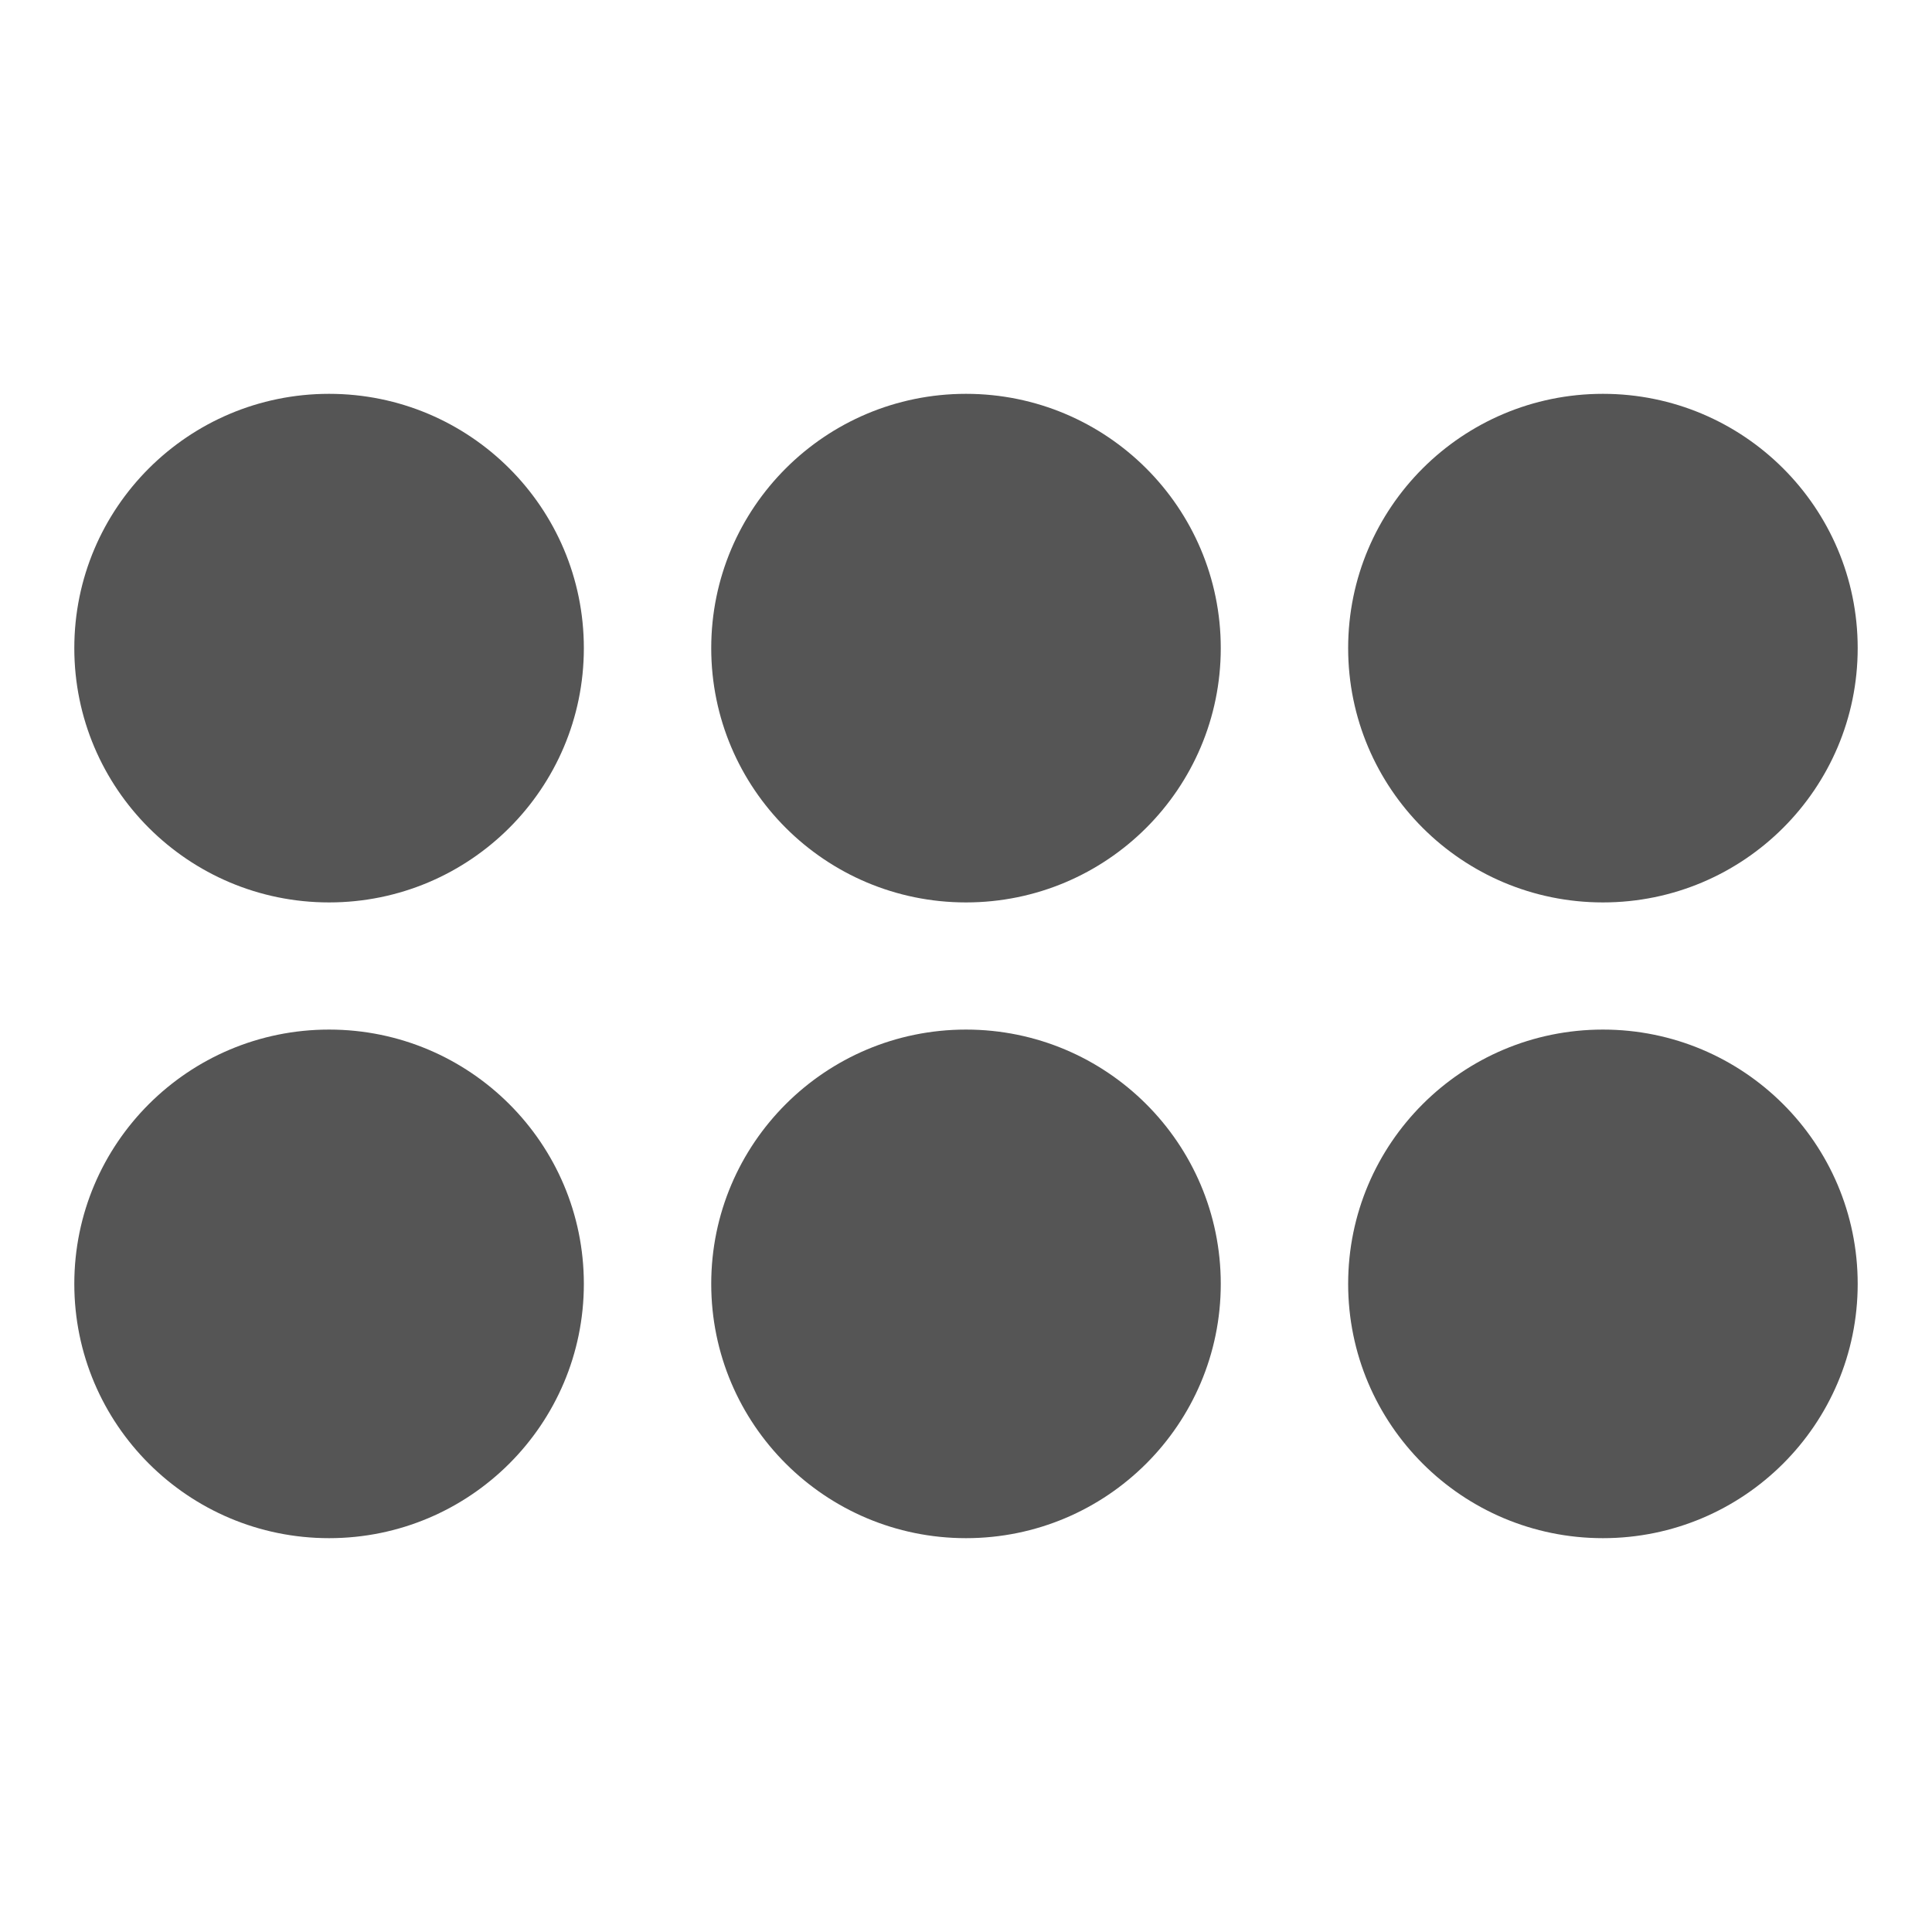
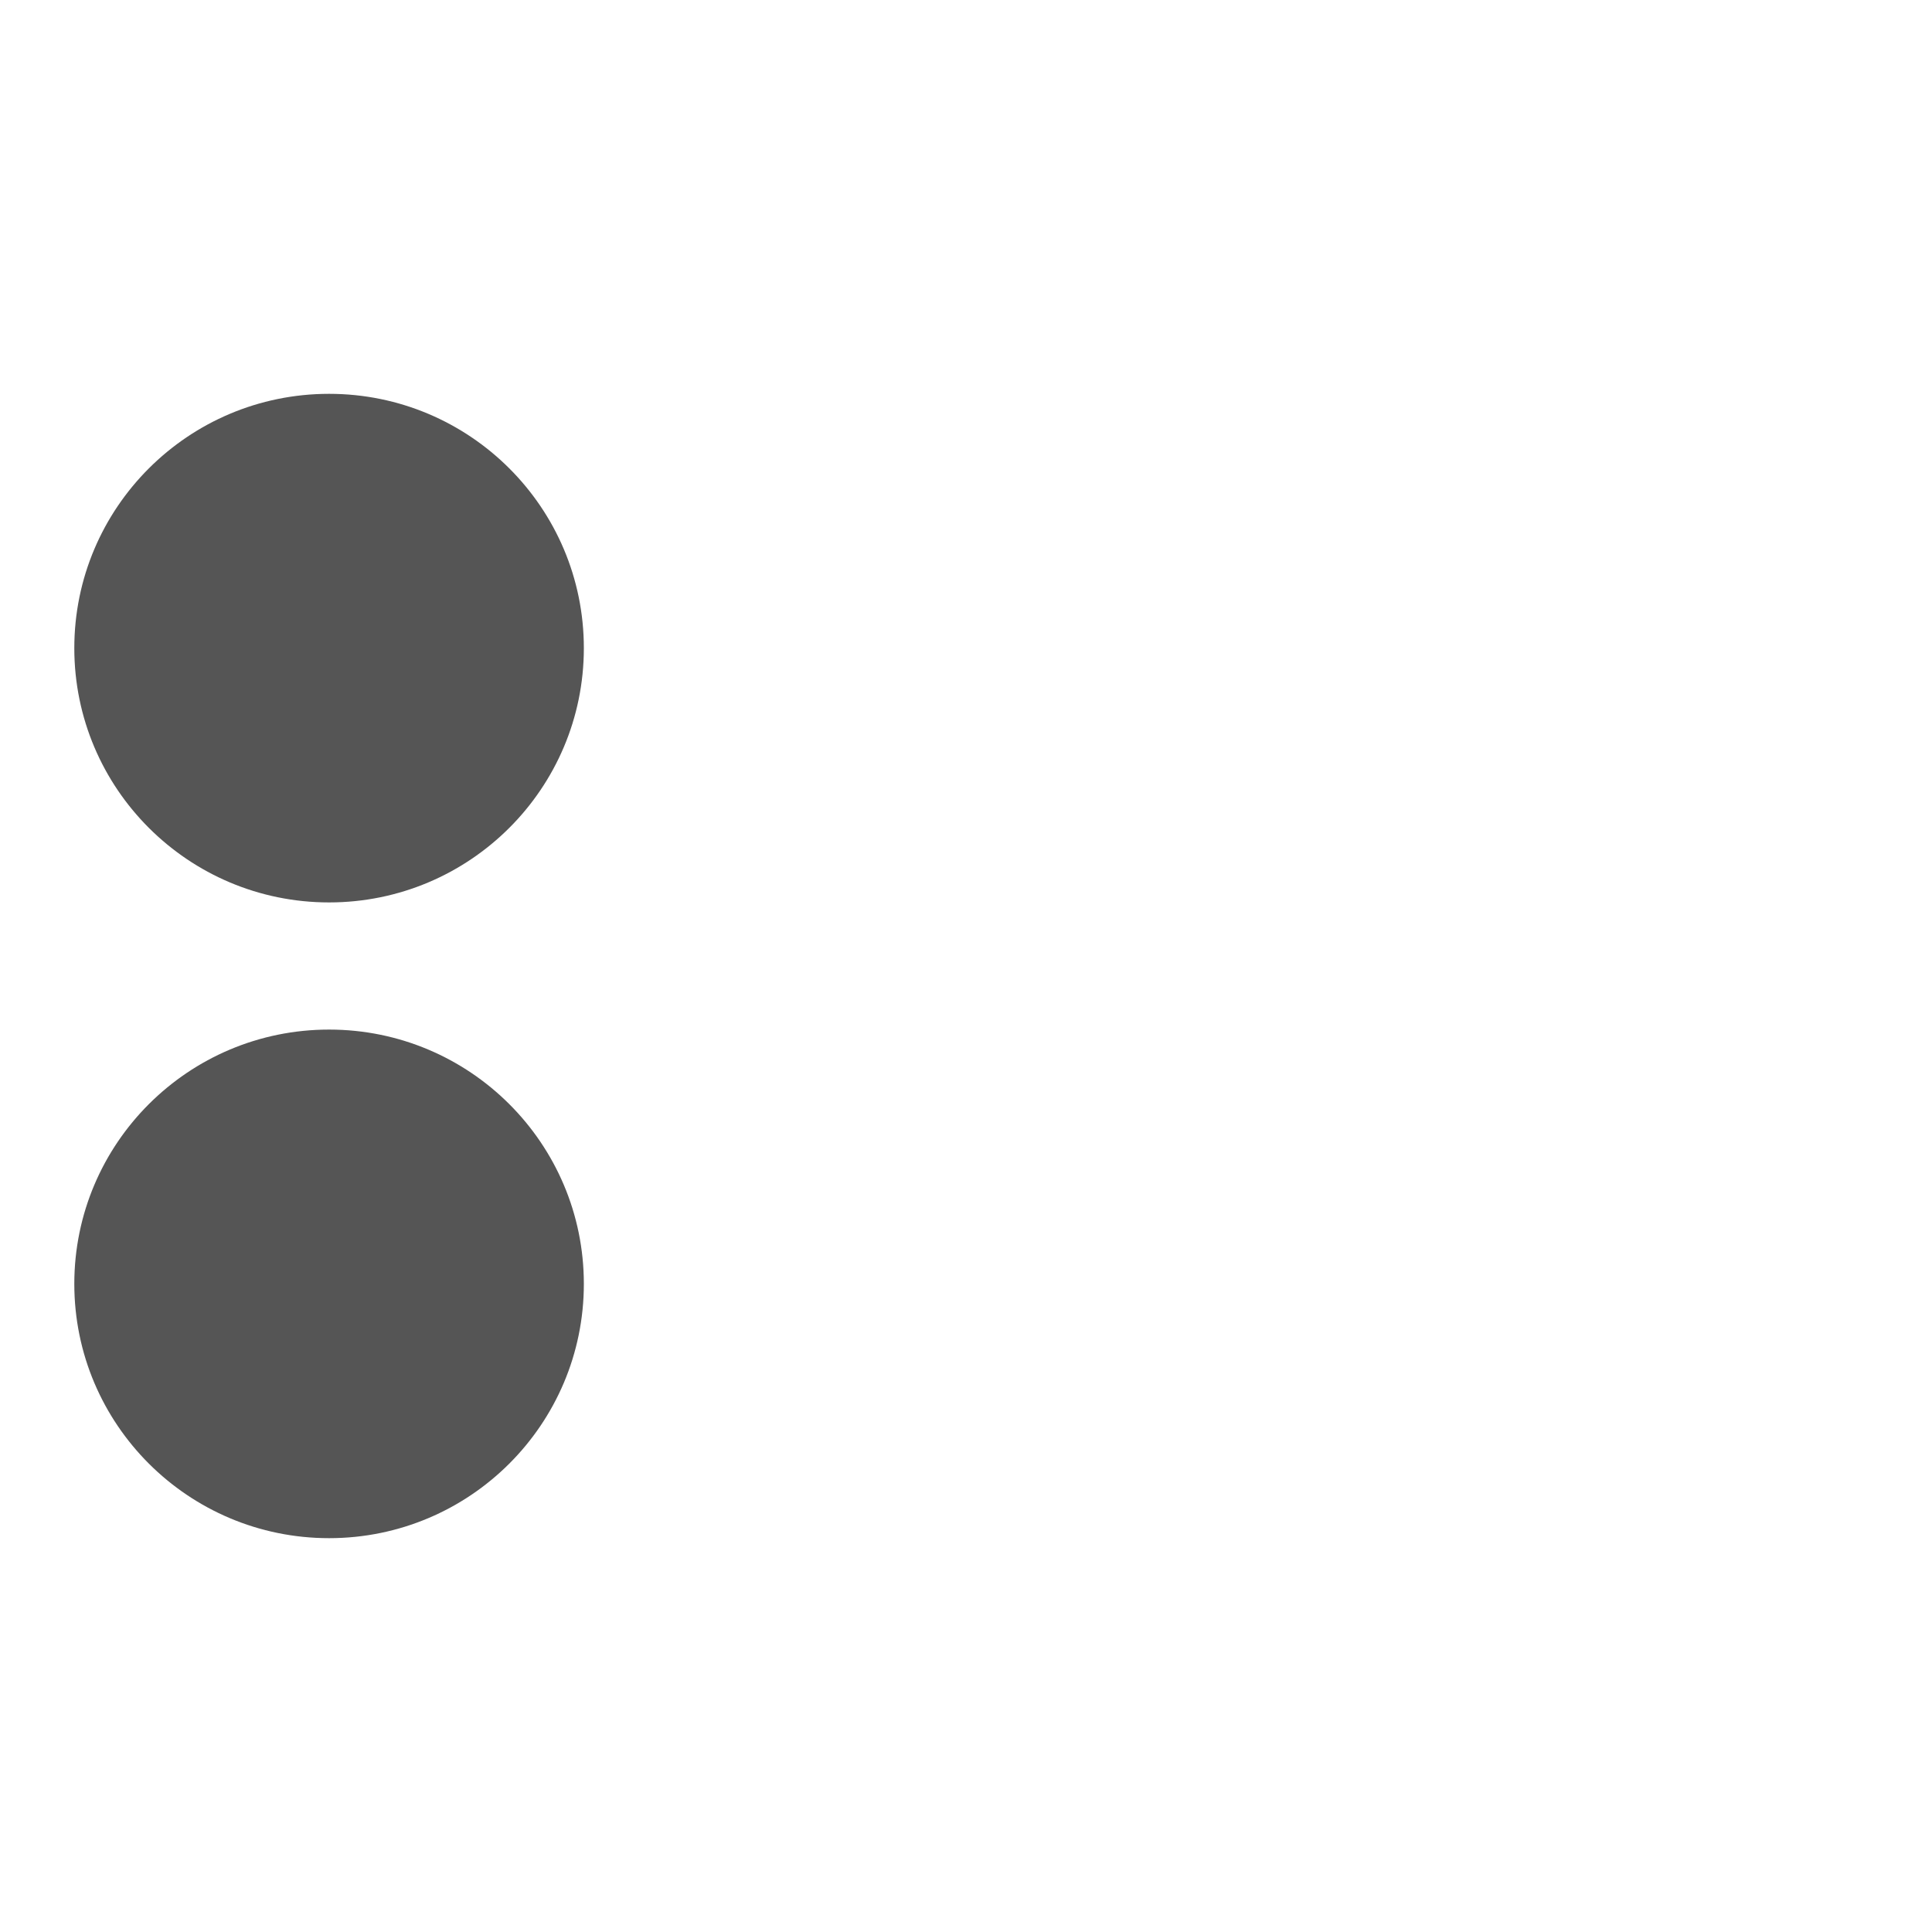
<svg xmlns="http://www.w3.org/2000/svg" id="new-square-type-solid-oven-icons-set.fw-Page%201" viewBox="0 0 130 130" style="background-color:#ffffff00" version="1.1" xml:space="preserve" x="0px" y="0px" width="130px" height="130px">
  <g id="standard%20hob">
    <g visibility="hidden">
      <path d="M 26.857 43.611 C 26.857 34.161 34.532 26.5 44 26.5 C 53.468 26.5 61.143 34.161 61.143 43.611 C 61.143 53.061 53.468 60.722 44 60.722 C 34.532 60.722 26.857 53.061 26.857 43.611 Z" fill="#555555" />
-       <path d="M 26.857 86.389 C 26.857 76.939 34.532 69.278 44 69.278 C 53.468 69.278 61.143 76.939 61.143 86.389 C 61.143 95.839 53.468 103.5 44 103.5 C 34.532 103.5 26.857 95.839 26.857 86.389 Z" fill="#555555" />
      <path d="M 69.714 43.611 C 69.714 34.161 77.389 26.5 86.857 26.5 C 96.325 26.5 104 34.161 104 43.611 C 104 53.061 96.325 60.722 86.857 60.722 C 77.389 60.722 69.714 53.061 69.714 43.611 Z" fill="#555555" />
      <path d="M 69.714 86.389 C 69.714 76.939 77.389 69.278 86.857 69.278 C 96.325 69.278 104 76.939 104 86.389 C 104 95.839 96.325 103.5 86.857 103.5 C 77.389 103.5 69.714 95.839 69.714 86.389 Z" fill="#555555" />
    </g>
  </g>
  <g id="large%20hob">
    <g>
      <path d="M 5 43.611 C 5 34.161 12.675 26.5 22.143 26.5 C 31.611 26.5 39.286 34.161 39.286 43.611 C 39.286 53.061 31.611 60.722 22.143 60.722 C 12.675 60.722 5 53.061 5 43.611 Z" fill="#555555" />
-       <path d="M 47.857 43.611 C 47.857 34.161 55.532 26.5 65 26.5 C 74.468 26.5 82.143 34.161 82.143 43.611 C 82.143 53.061 74.468 60.722 65 60.722 C 55.532 60.722 47.857 53.061 47.857 43.611 Z" fill="#555555" />
      <path d="M 5 86.389 C 5 76.939 12.675 69.278 22.143 69.278 C 31.611 69.278 39.286 76.939 39.286 86.389 C 39.286 95.839 31.611 103.5 22.143 103.5 C 12.675 103.5 5 95.839 5 86.389 Z" fill="#555555" />
-       <path d="M 47.857 86.389 C 47.857 76.939 55.532 69.278 65 69.278 C 74.468 69.278 82.143 76.939 82.143 86.389 C 82.143 95.839 74.468 103.5 65 103.5 C 55.532 103.5 47.857 95.839 47.857 86.389 Z" fill="#555555" />
-       <path d="M 90.714 43.611 C 90.714 34.161 98.389 26.5 107.857 26.5 C 117.325 26.5 125 34.161 125 43.611 C 125 53.061 117.325 60.722 107.857 60.722 C 98.389 60.722 90.714 53.061 90.714 43.611 Z" fill="#555555" />
-       <path d="M 90.714 86.389 C 90.714 76.939 98.389 69.278 107.857 69.278 C 117.325 69.278 125 76.939 125 86.389 C 125 95.839 117.325 103.5 107.857 103.5 C 98.389 103.5 90.714 95.839 90.714 86.389 Z" fill="#555555" />
    </g>
  </g>
</svg>